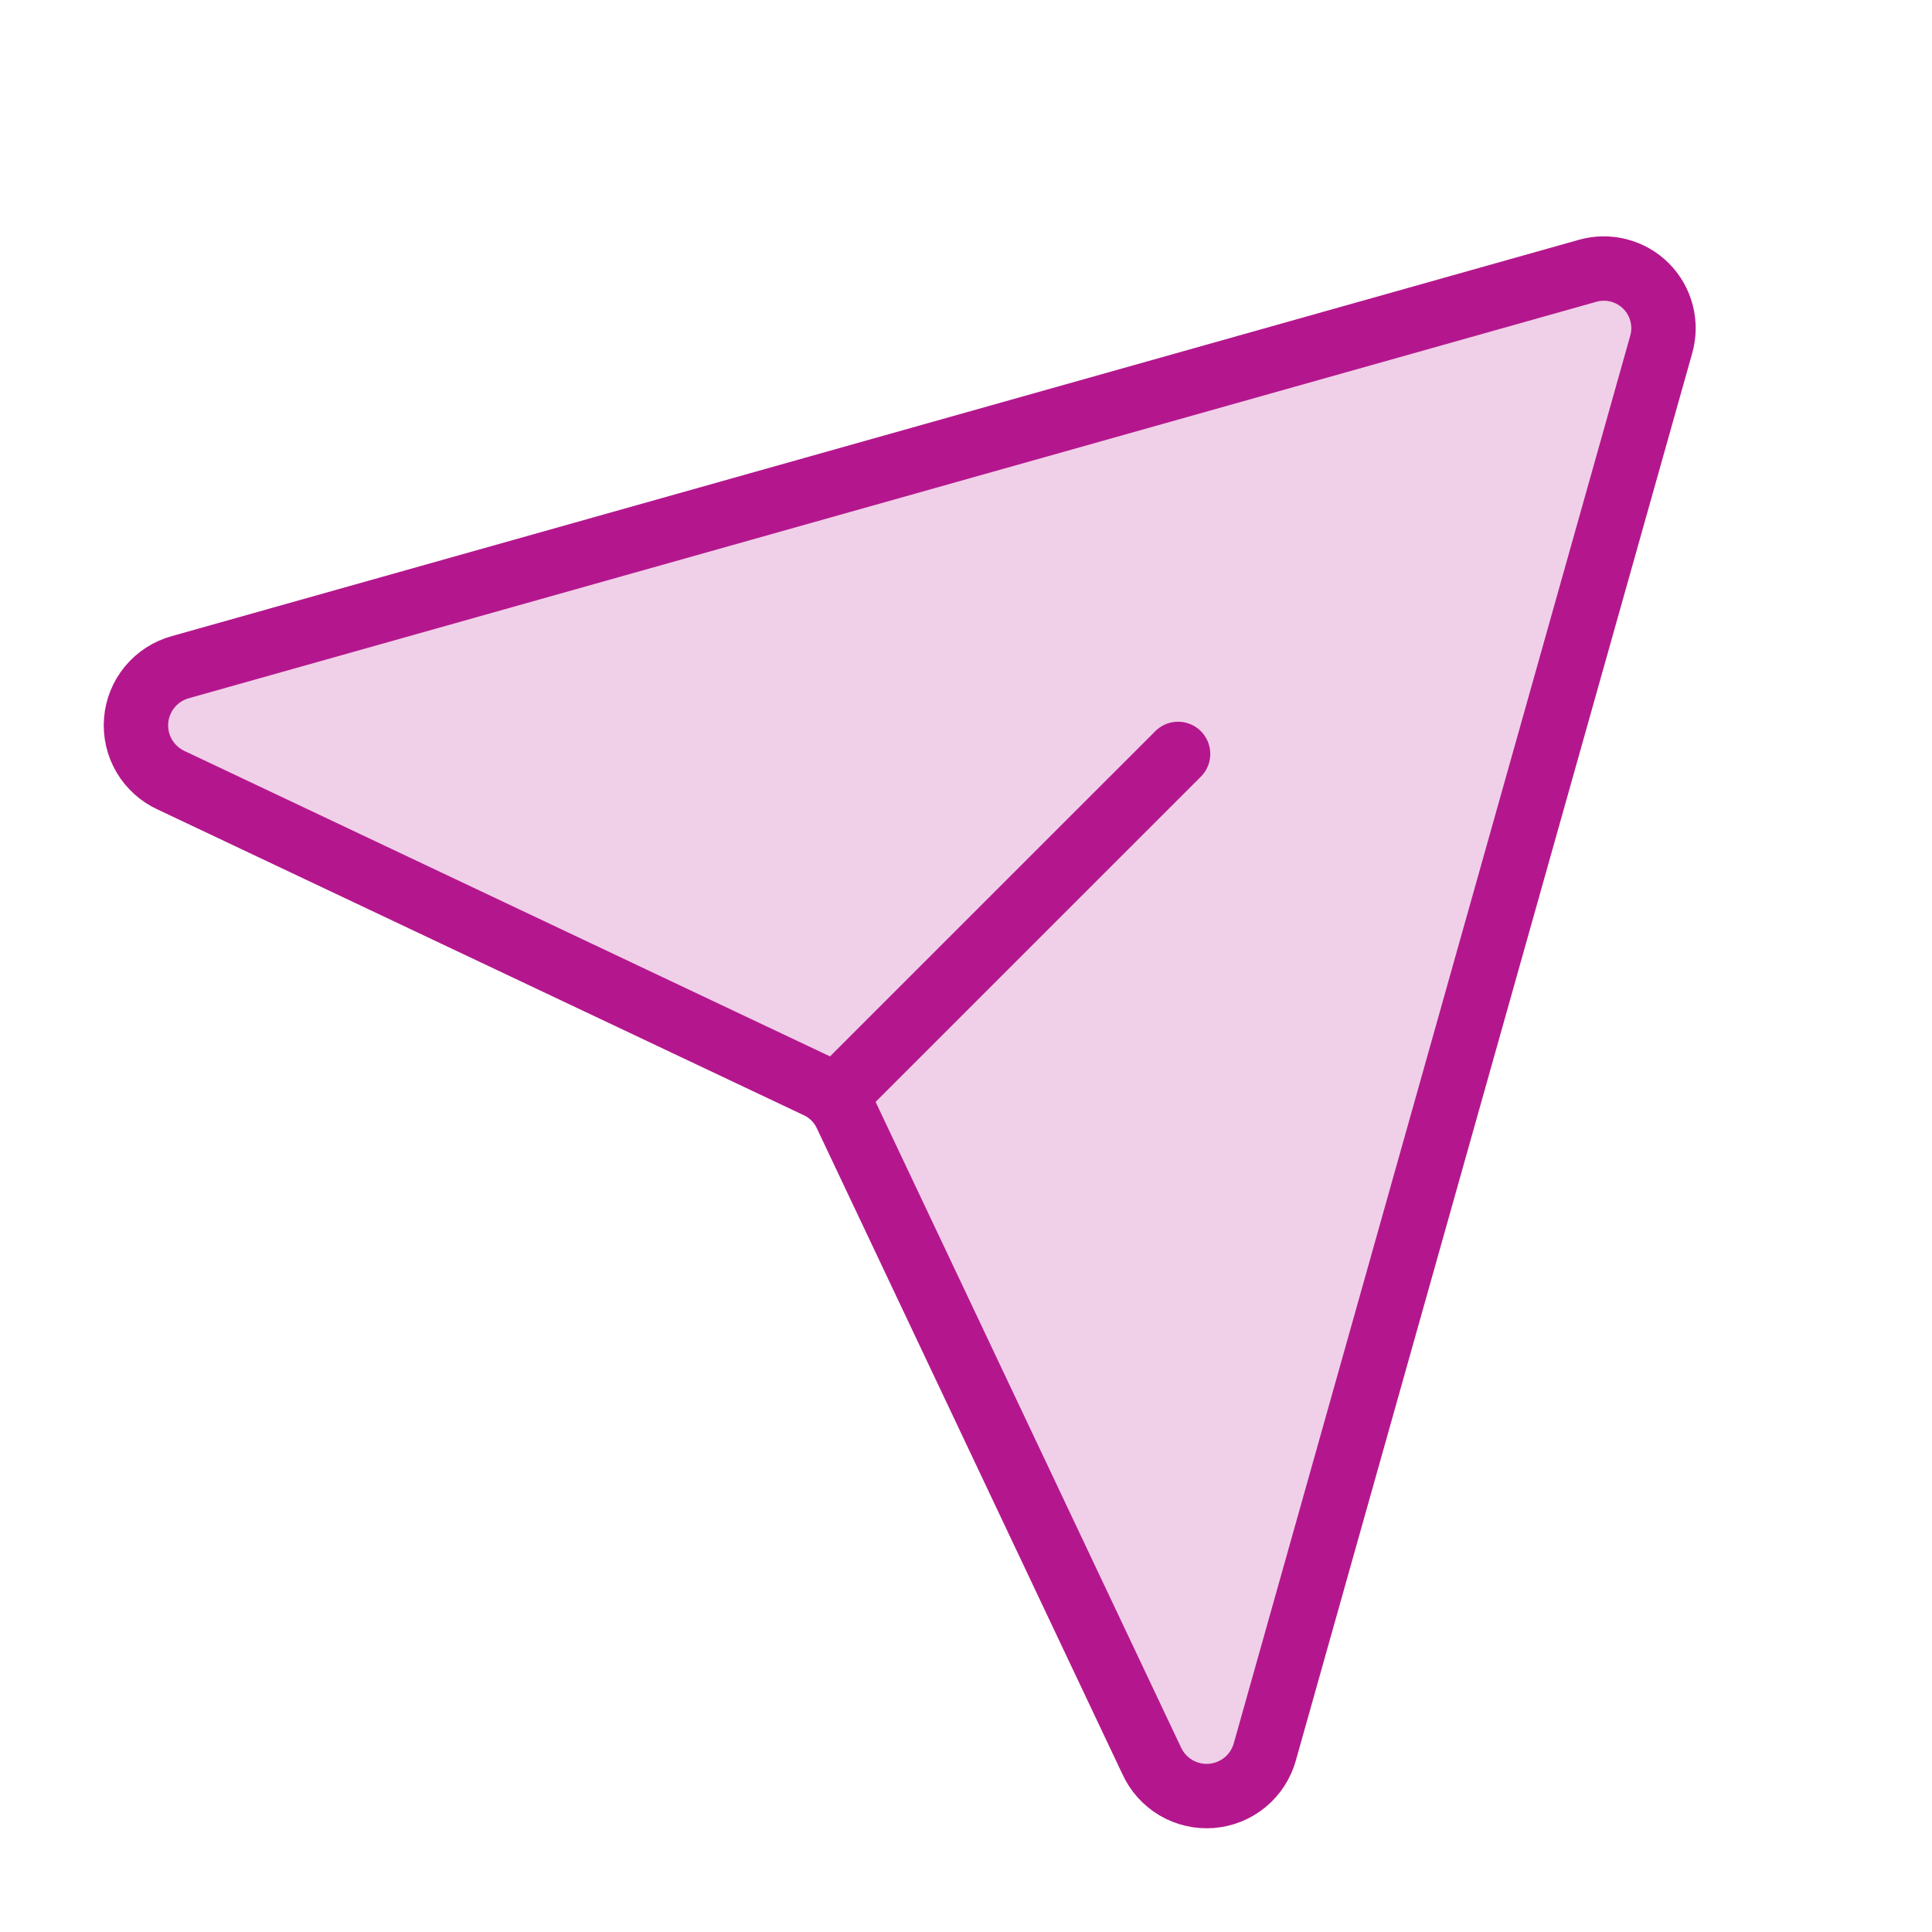
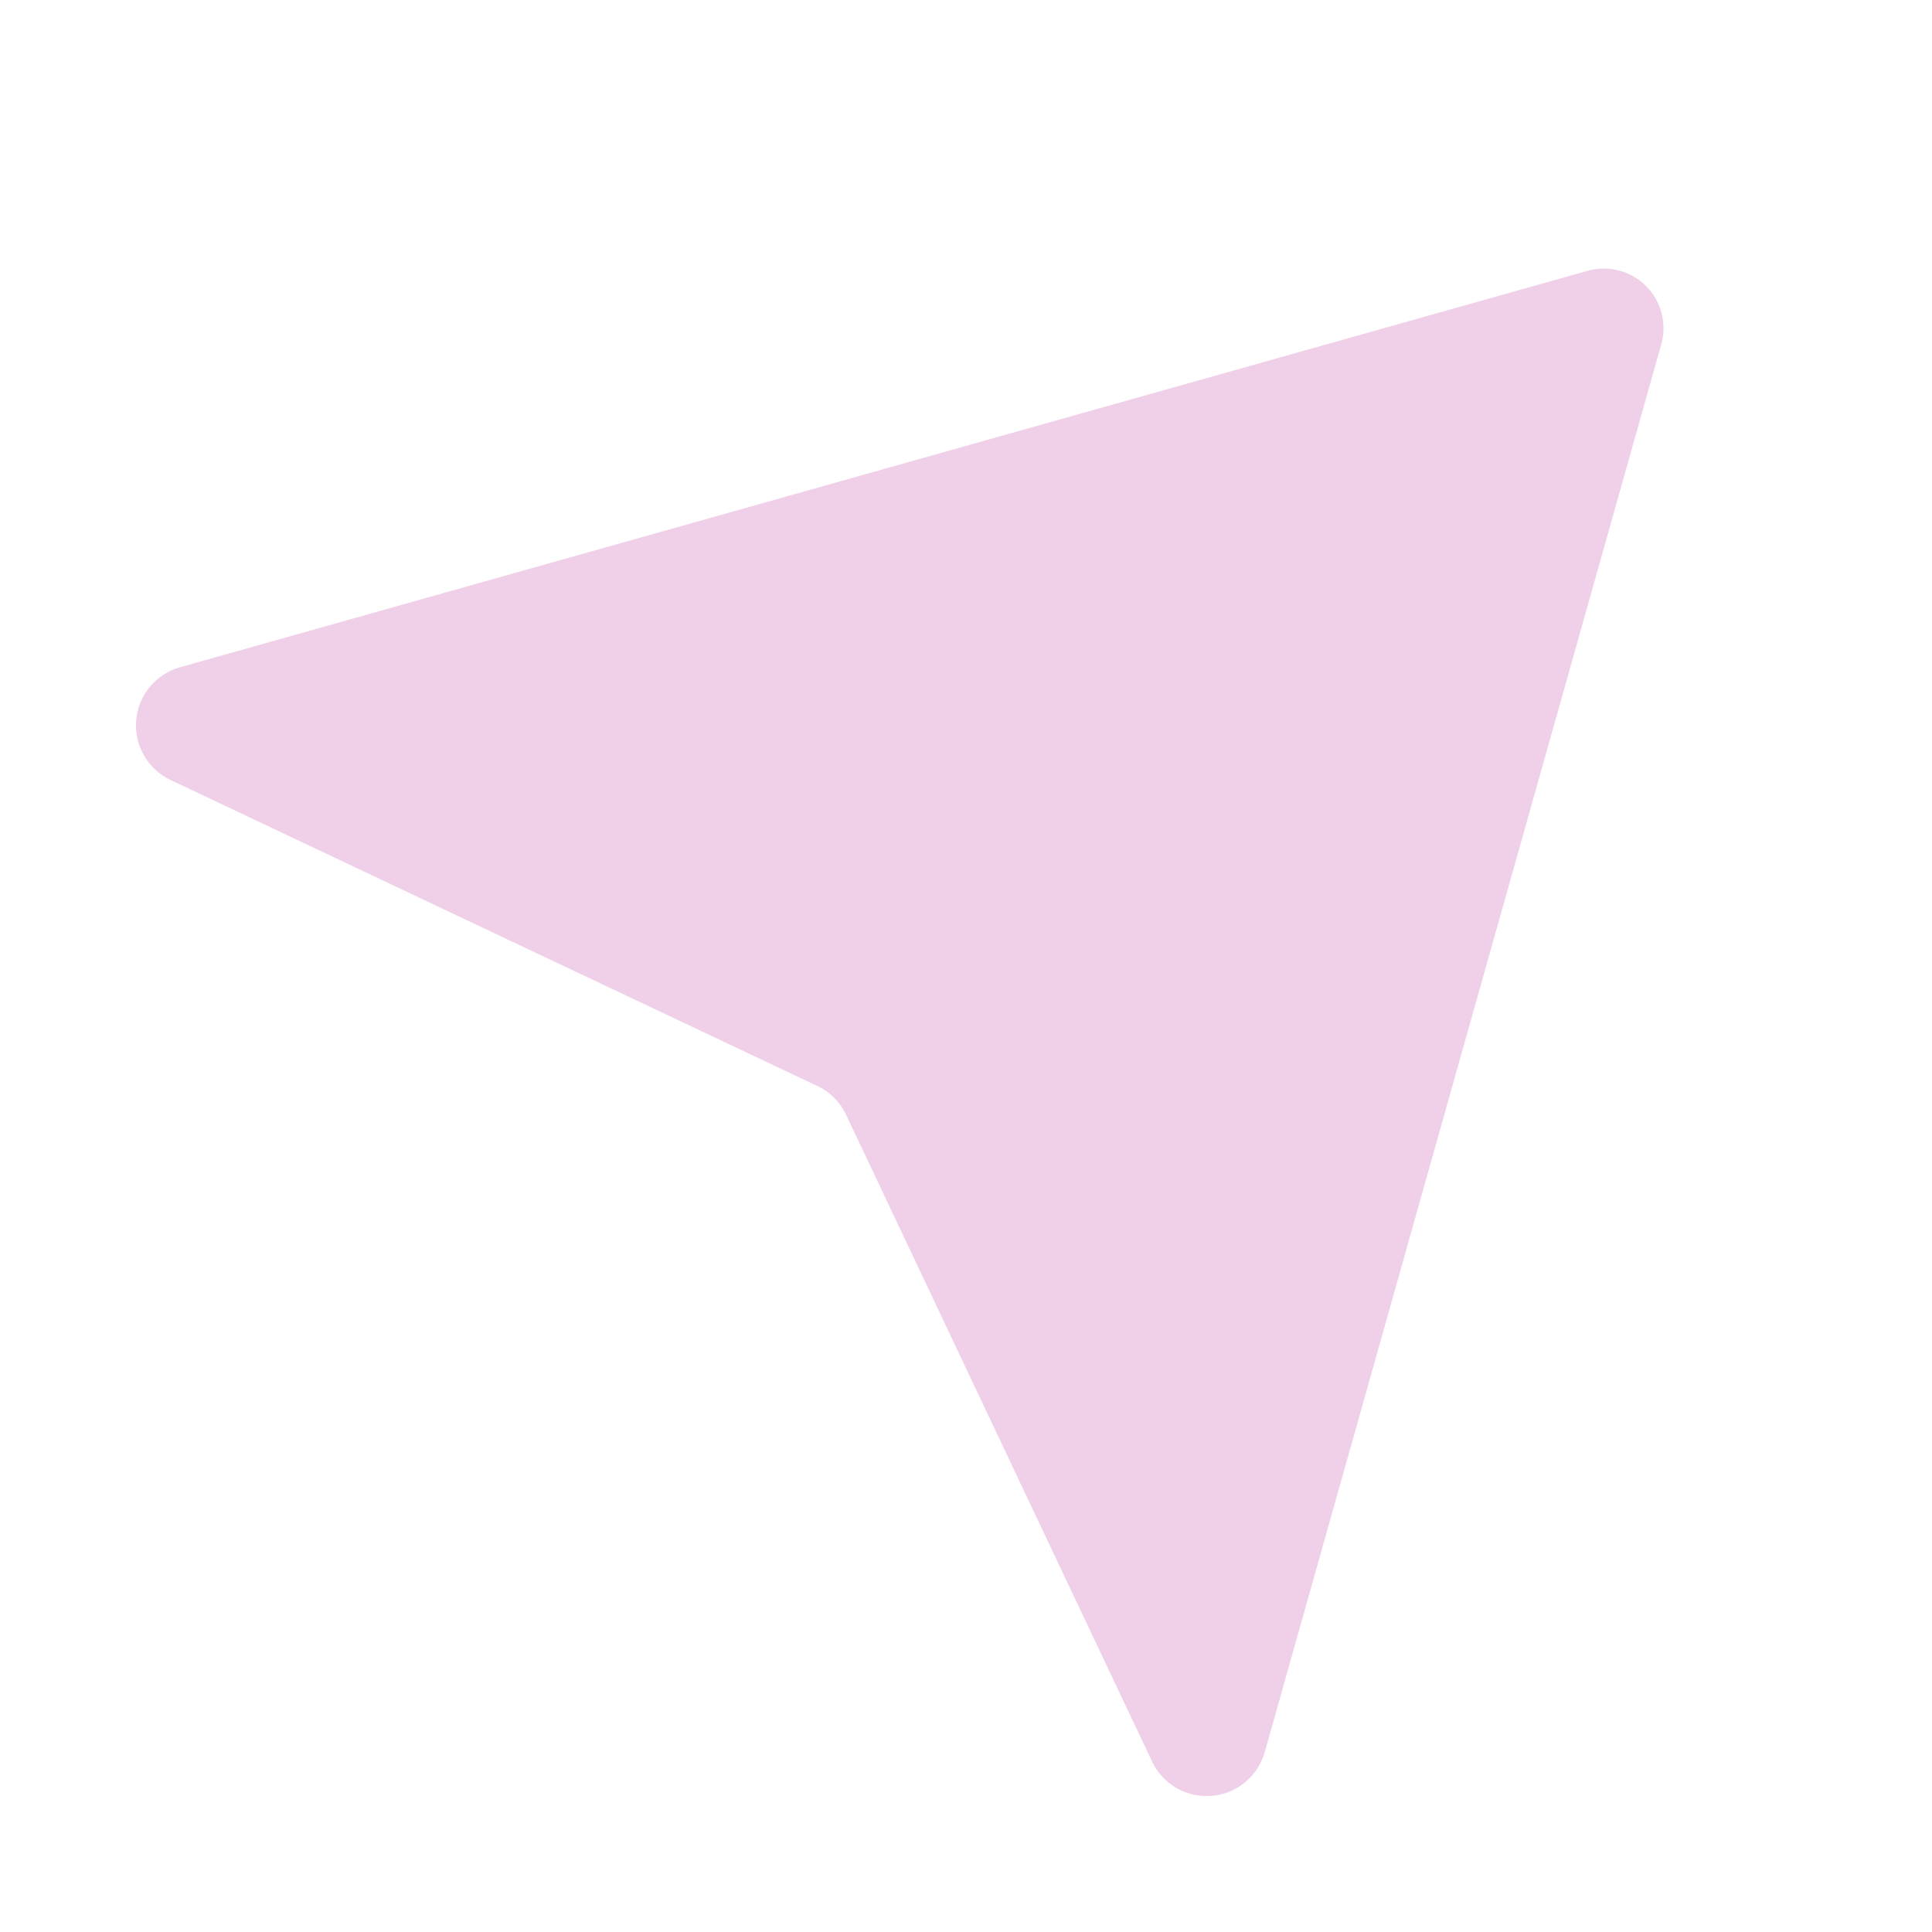
<svg xmlns="http://www.w3.org/2000/svg" fill="none" viewBox="0 0 60 60" height="60" width="60">
  <path fill="#B4178D" d="M49.29 8.414L5.602 20.719C5.23 20.821 4.899 21.035 4.653 21.331C4.407 21.628 4.258 21.994 4.228 22.378C4.197 22.762 4.285 23.147 4.481 23.479C4.677 23.811 4.97 24.075 5.321 24.235L25.383 33.727C25.776 33.909 26.092 34.224 26.274 34.617L35.766 54.68C35.926 55.031 36.19 55.324 36.522 55.52C36.854 55.715 37.239 55.804 37.623 55.773C38.007 55.742 38.373 55.594 38.669 55.348C38.966 55.102 39.18 54.771 39.282 54.399L51.587 10.711C51.68 10.392 51.686 10.054 51.603 9.733C51.521 9.411 51.354 9.117 51.119 8.882C50.884 8.647 50.59 8.48 50.268 8.398C49.947 8.315 49.608 8.321 49.29 8.414Z" opacity="0.2" />
-   <path stroke-linejoin="round" stroke-linecap="round" stroke-width="2" stroke="#B4178D" d="M49.29 8.414L5.602 20.719C5.23 20.821 4.899 21.035 4.653 21.331C4.407 21.628 4.258 21.994 4.228 22.378C4.197 22.762 4.285 23.147 4.481 23.479C4.677 23.811 4.97 24.075 5.321 24.235L25.383 33.727C25.776 33.909 26.092 34.224 26.274 34.617L35.766 54.68C35.926 55.031 36.19 55.324 36.522 55.52C36.854 55.715 37.239 55.804 37.623 55.773C38.007 55.742 38.373 55.594 38.669 55.348C38.966 55.102 39.18 54.771 39.282 54.399L51.587 10.711C51.68 10.392 51.686 10.054 51.603 9.733C51.521 9.411 51.354 9.117 51.119 8.882C50.884 8.647 50.59 8.48 50.268 8.398C49.947 8.315 49.608 8.321 49.29 8.414V8.414Z" />
-   <path stroke-linejoin="round" stroke-linecap="round" stroke-width="2" stroke="#B4178D" d="M25.992 34.007L36.586 23.414" />
</svg>